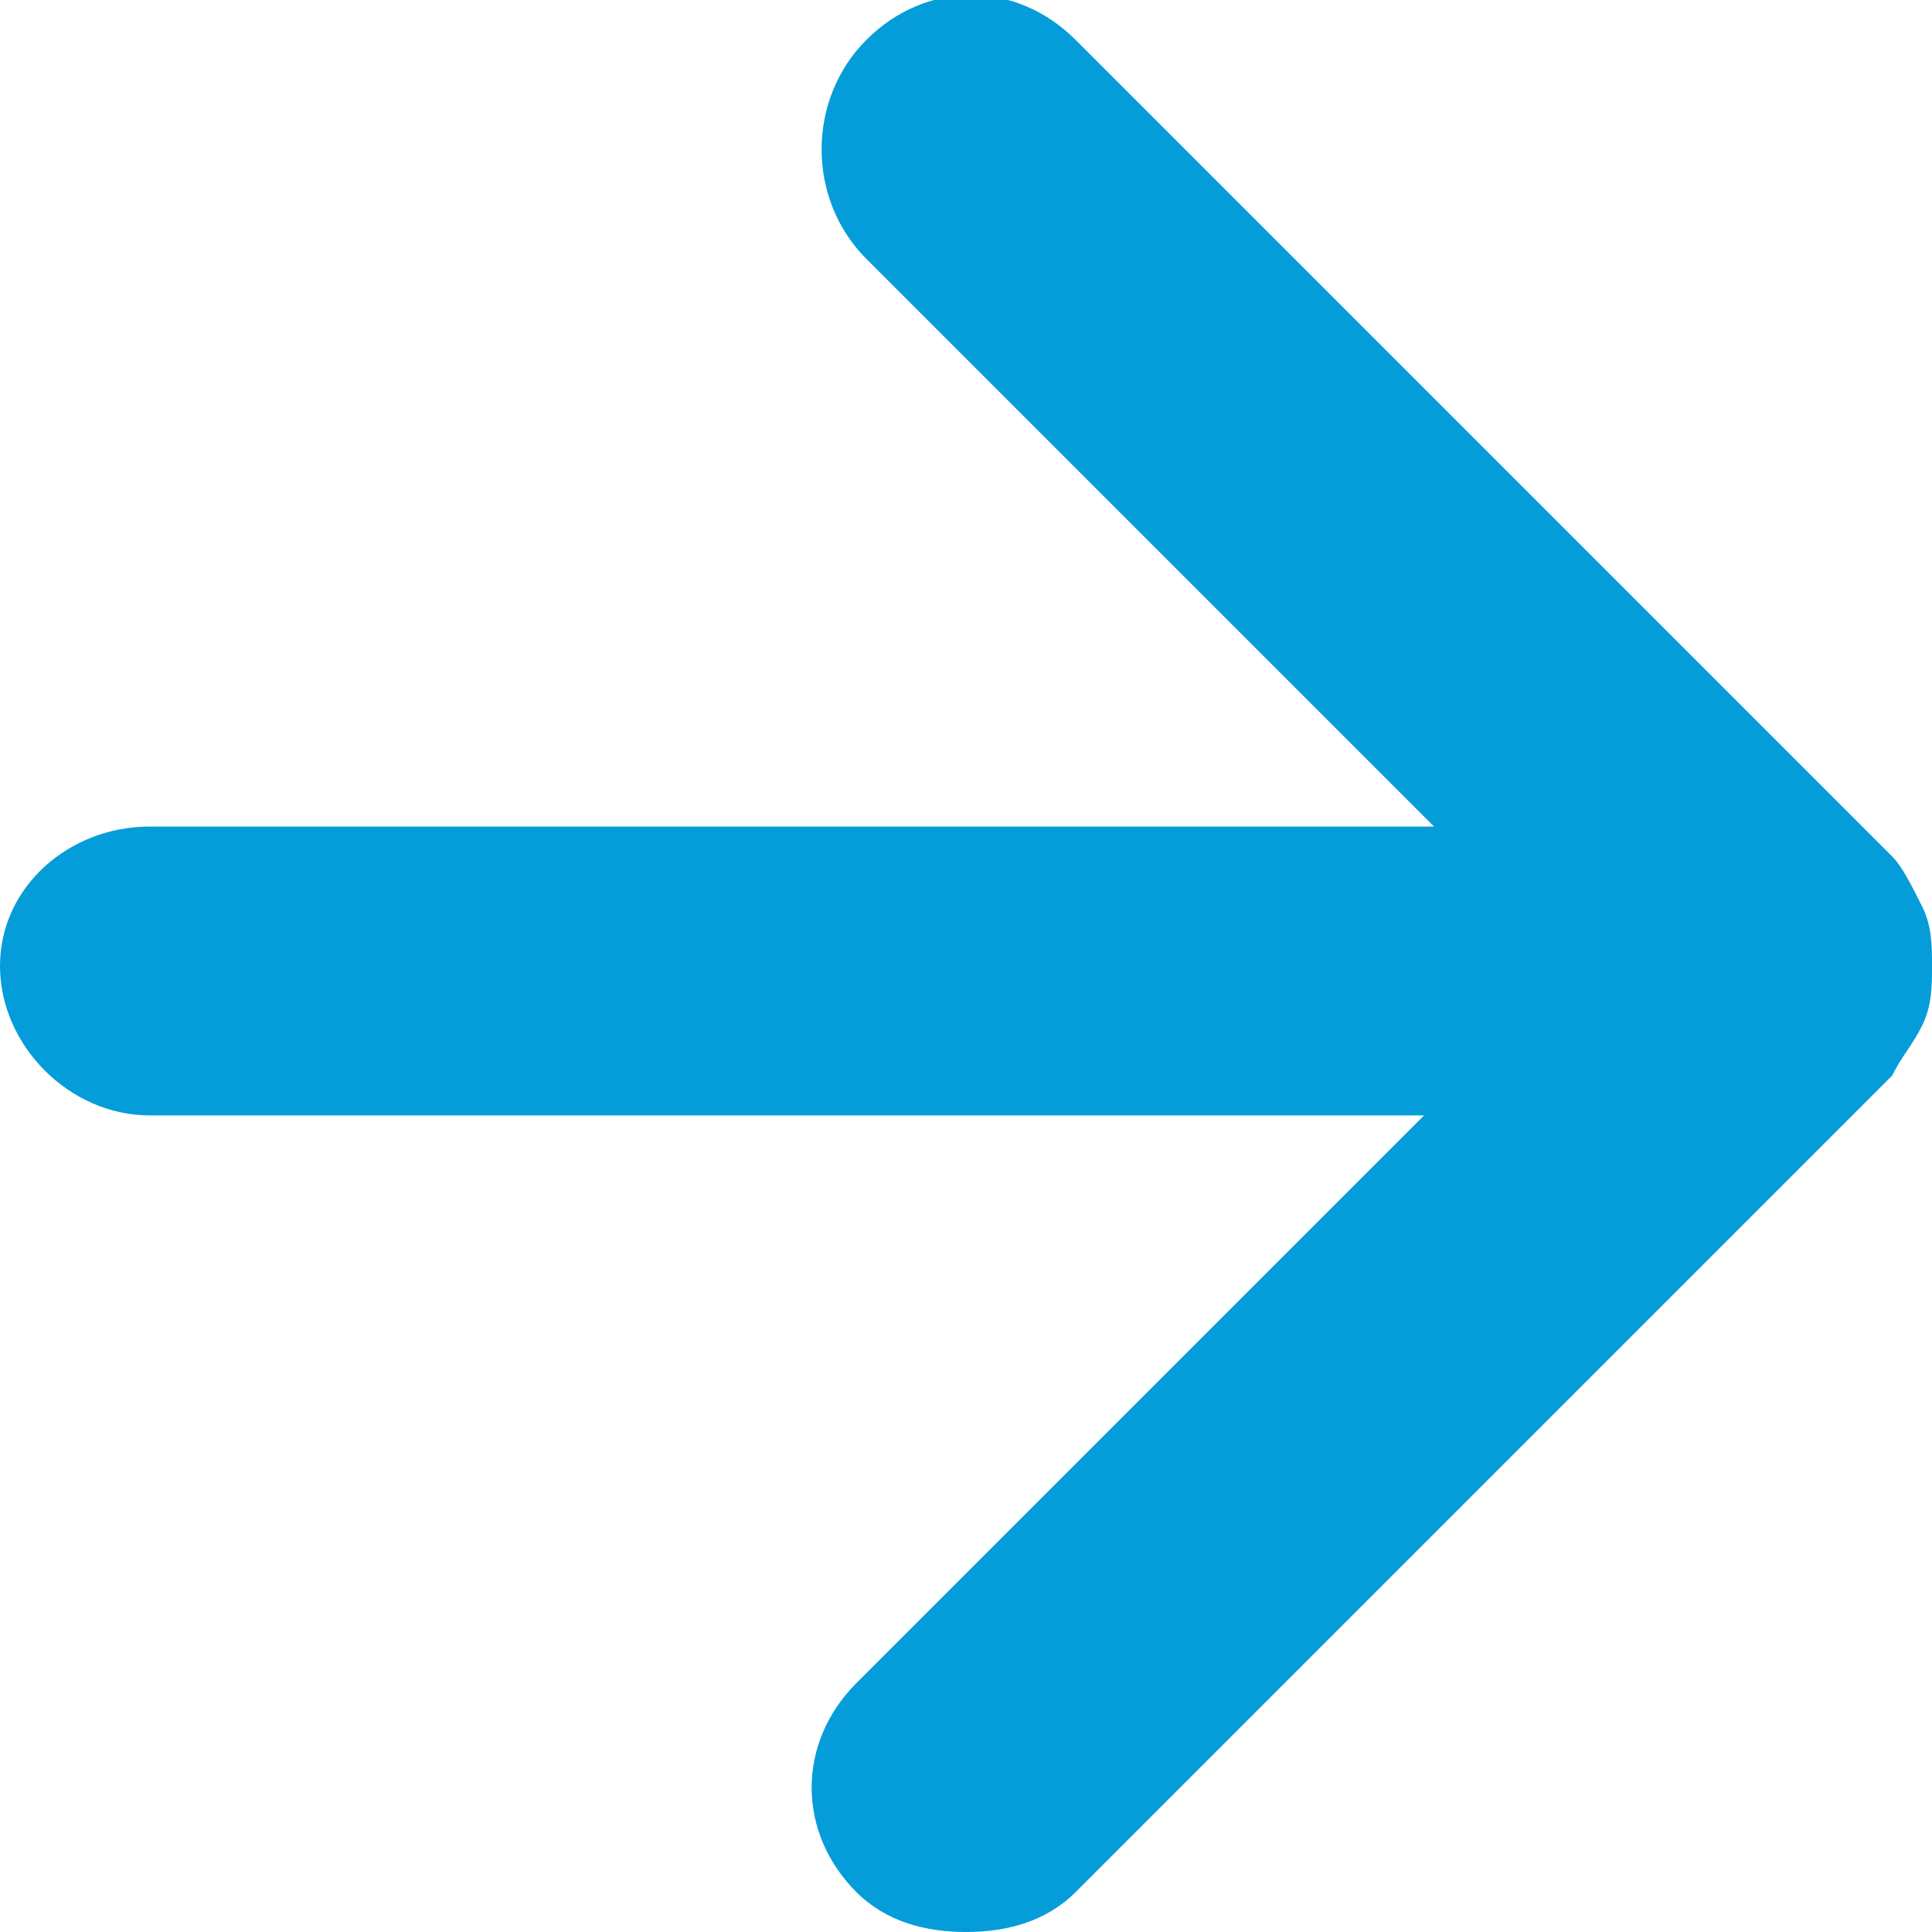
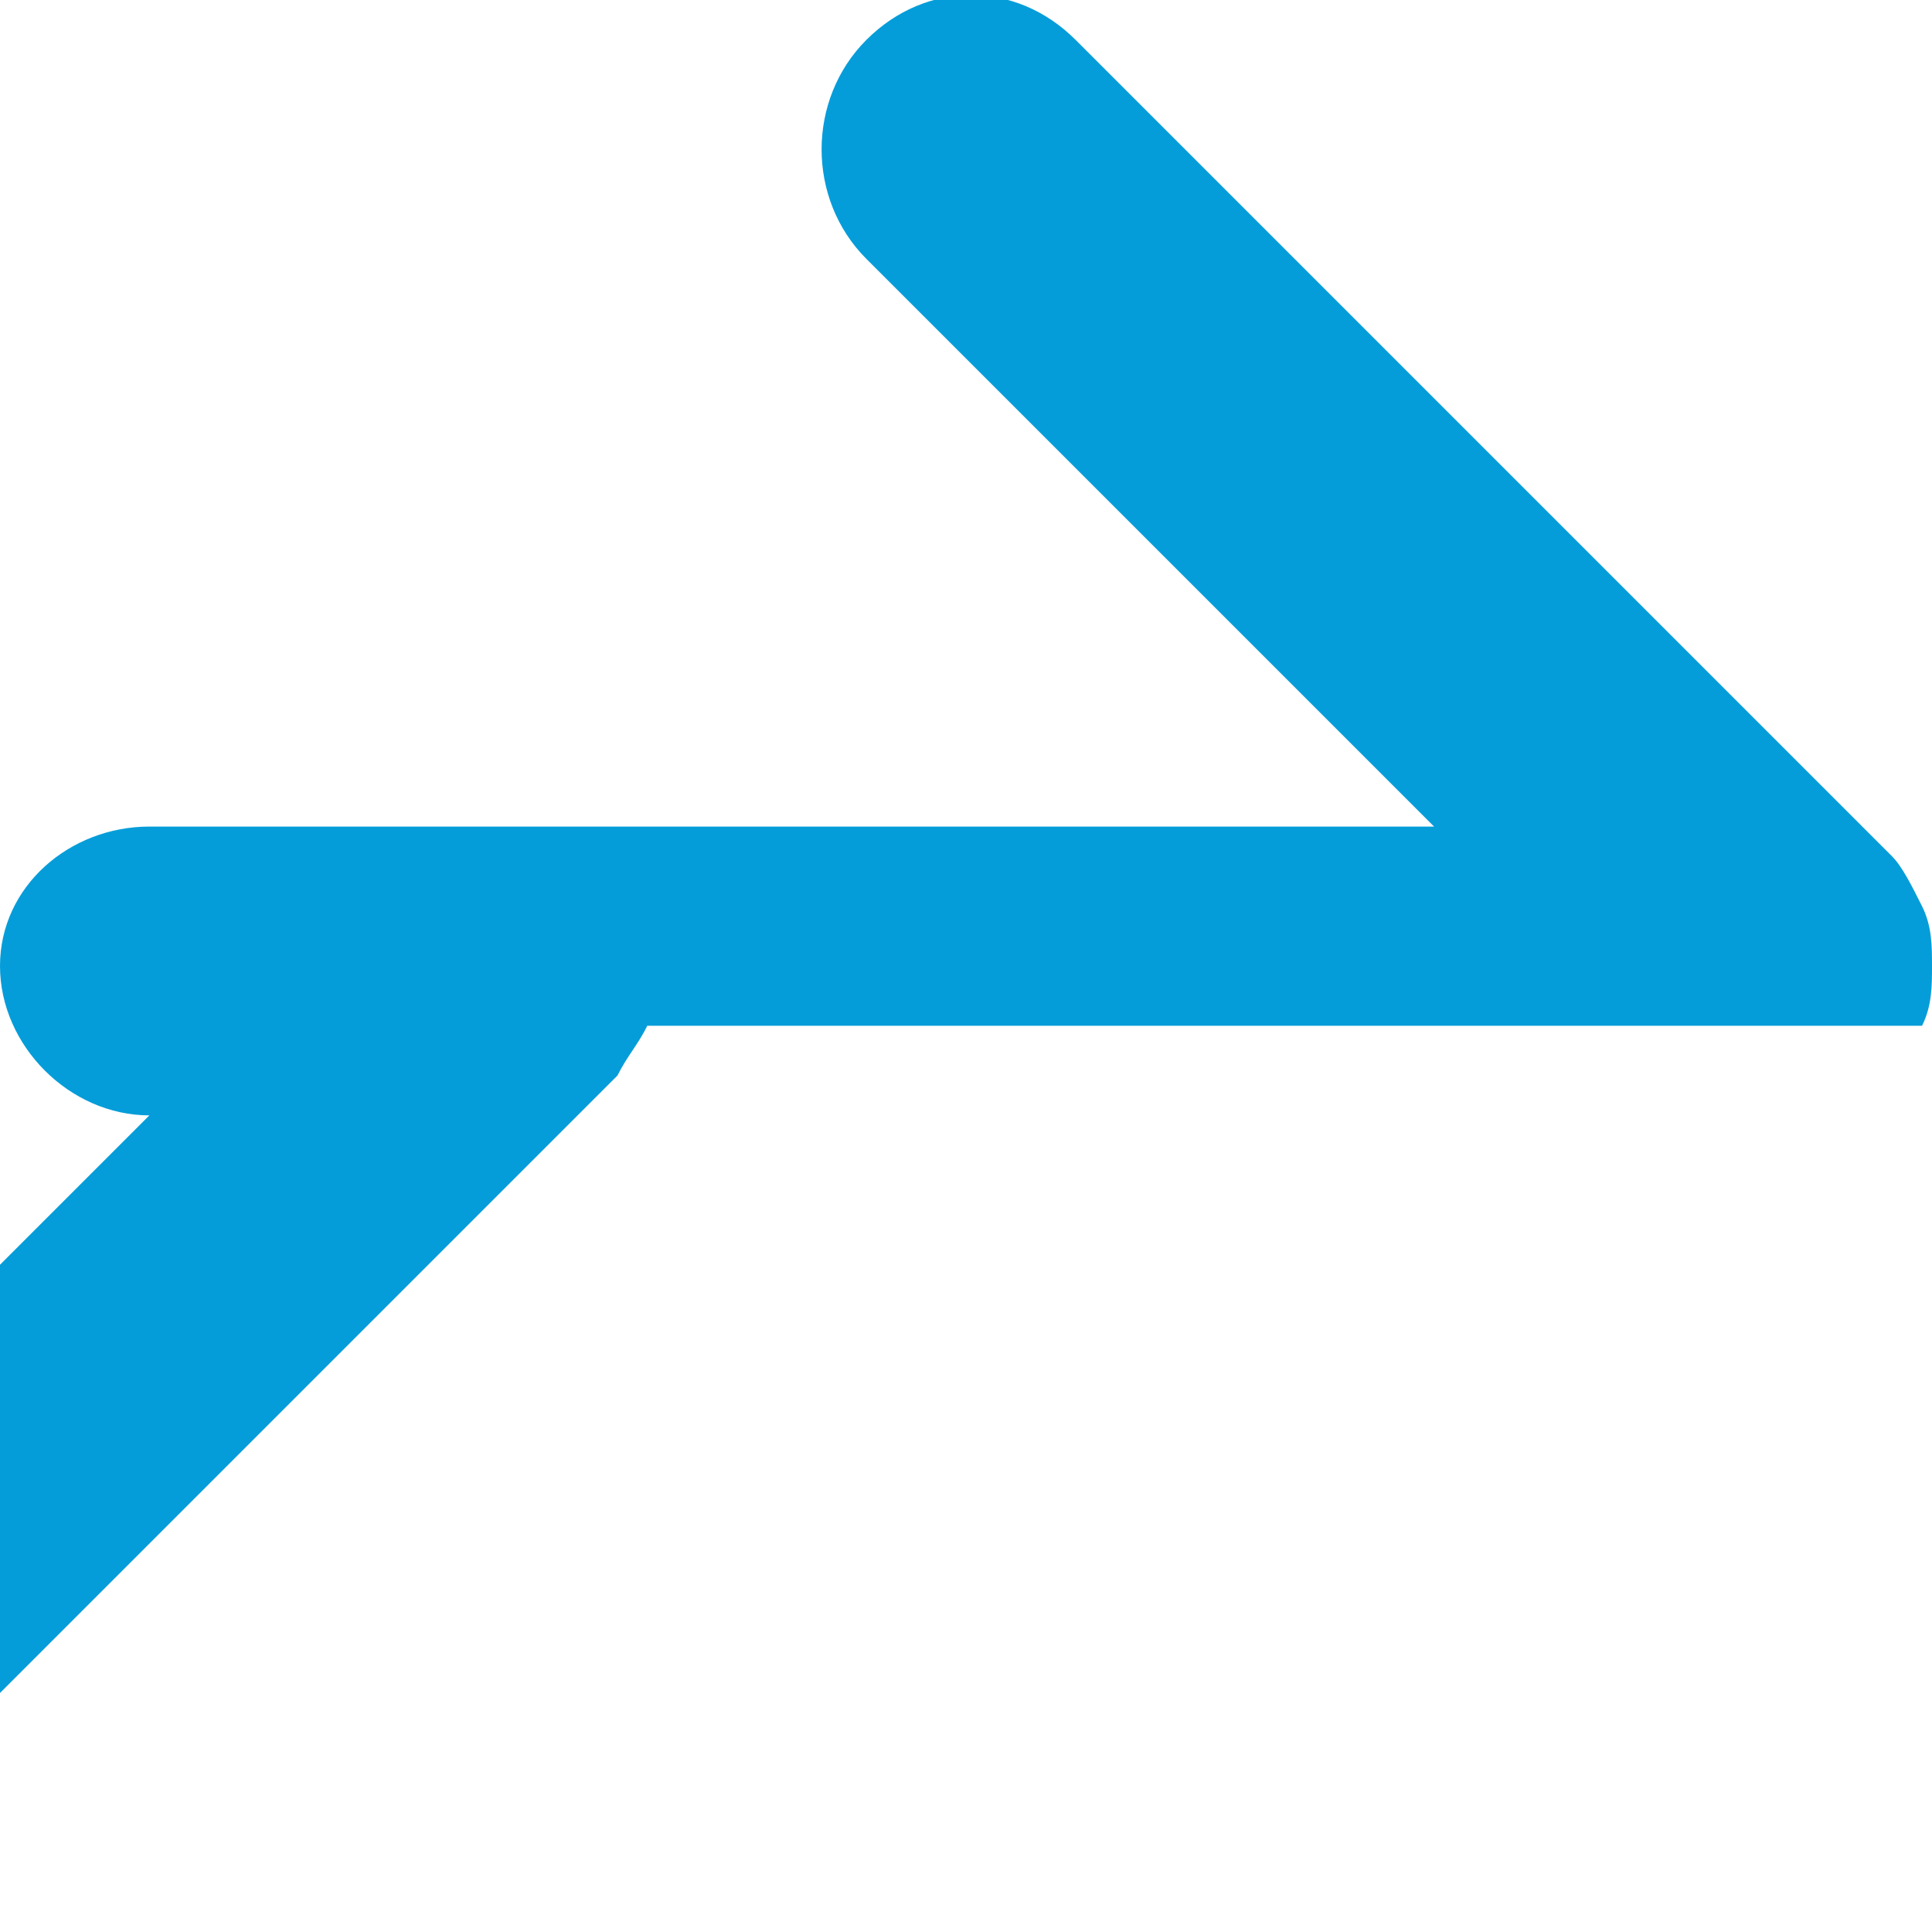
<svg xmlns="http://www.w3.org/2000/svg" version="1.1" viewBox="0 0 19.4 19.4">
  <defs>
    <style>
      .cls-1 {
        fill: #049dd9;
      }
    </style>
  </defs>
  <g>
    <g id="_レイヤー_2">
      <g id="_レイヤー_1-2">
-         <path class="cls-1" d="M19.3,10.3c.1-.2.1-.4.1-.6h0c0-.2,0-.4-.1-.6h0c-.1-.2-.2-.4-.3-.5L10.8.4c-.6-.6-1.5-.6-2.1,0-.6.6-.6,1.6,0,2.2l5.7,5.7H1.5c-.8,0-1.5.6-1.5,1.4s.7,1.5,1.5,1.5h12.8l-5.7,5.7c-.6.6-.6,1.5,0,2.1.3.3.7.4,1.1.4s.8-.1,1.1-.4l8.2-8.2h0c.1-.2.2-.3.3-.5h0Z" />
+         <path class="cls-1" d="M19.3,10.3c.1-.2.1-.4.1-.6h0c0-.2,0-.4-.1-.6h0c-.1-.2-.2-.4-.3-.5L10.8.4c-.6-.6-1.5-.6-2.1,0-.6.6-.6,1.6,0,2.2l5.7,5.7H1.5c-.8,0-1.5.6-1.5,1.4s.7,1.5,1.5,1.5l-5.7,5.7c-.6.6-.6,1.5,0,2.1.3.3.7.4,1.1.4s.8-.1,1.1-.4l8.2-8.2h0c.1-.2.2-.3.3-.5h0Z" />
      </g>
    </g>
  </g>
</svg>